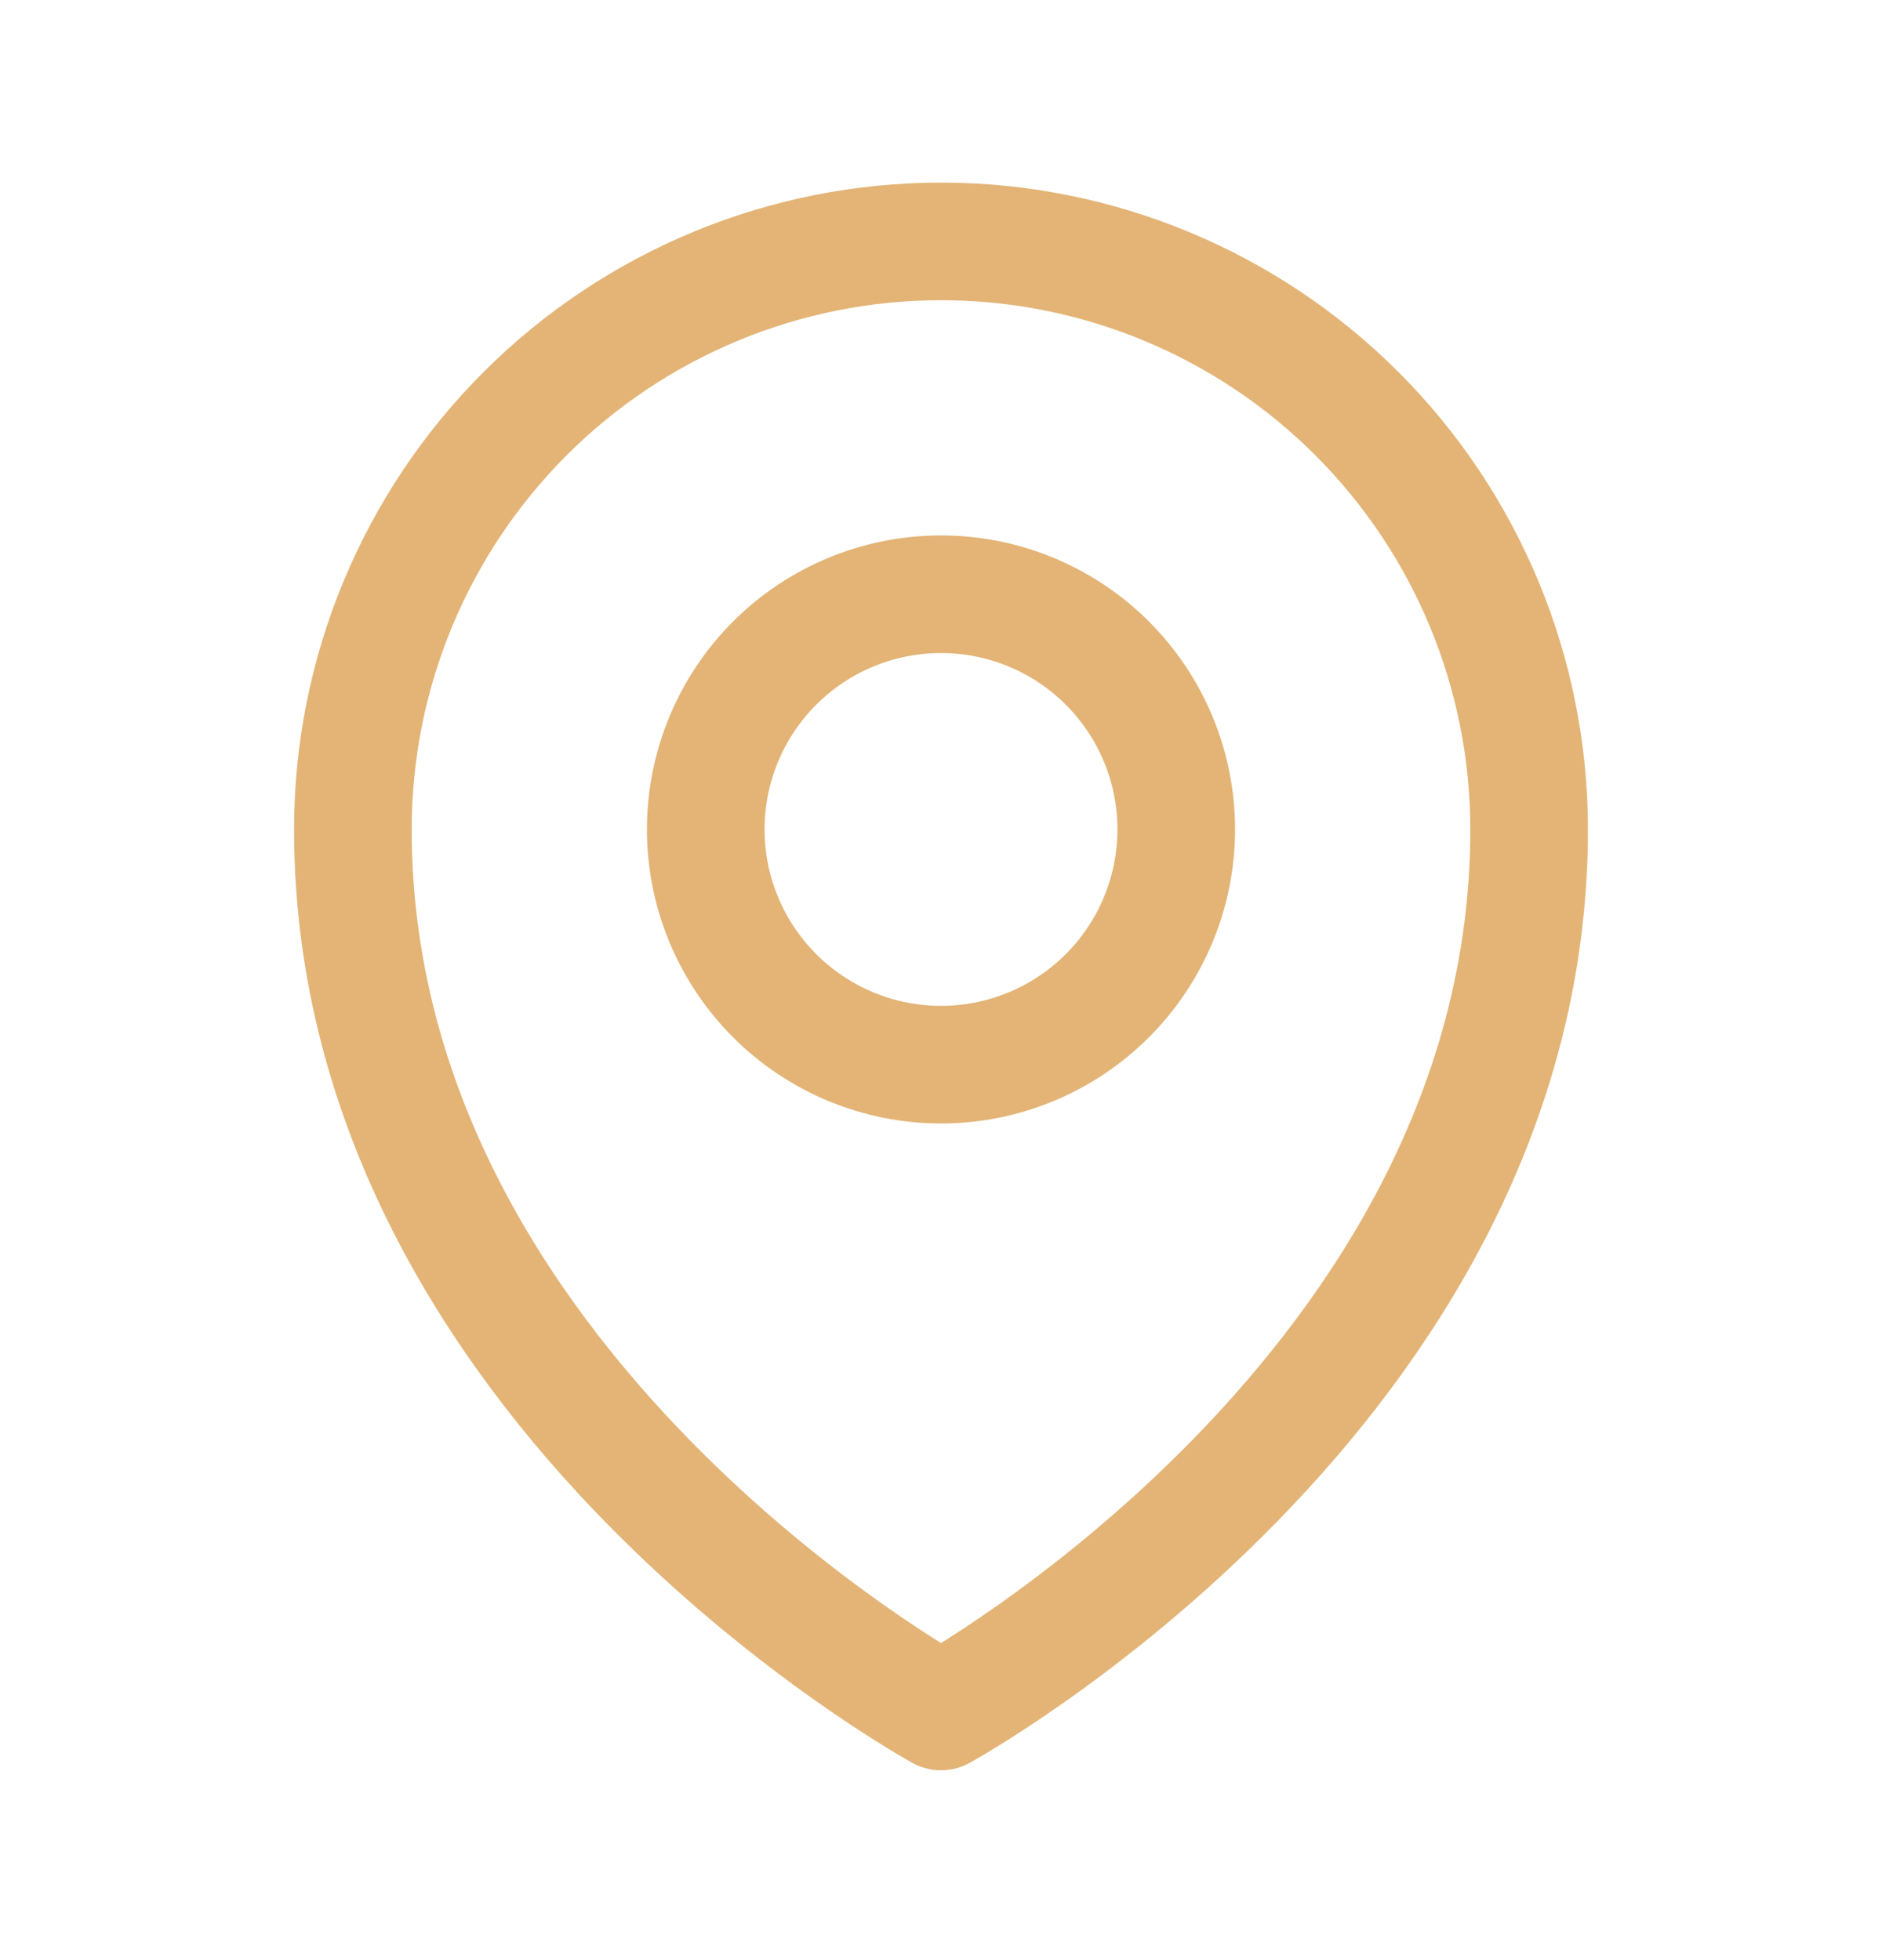
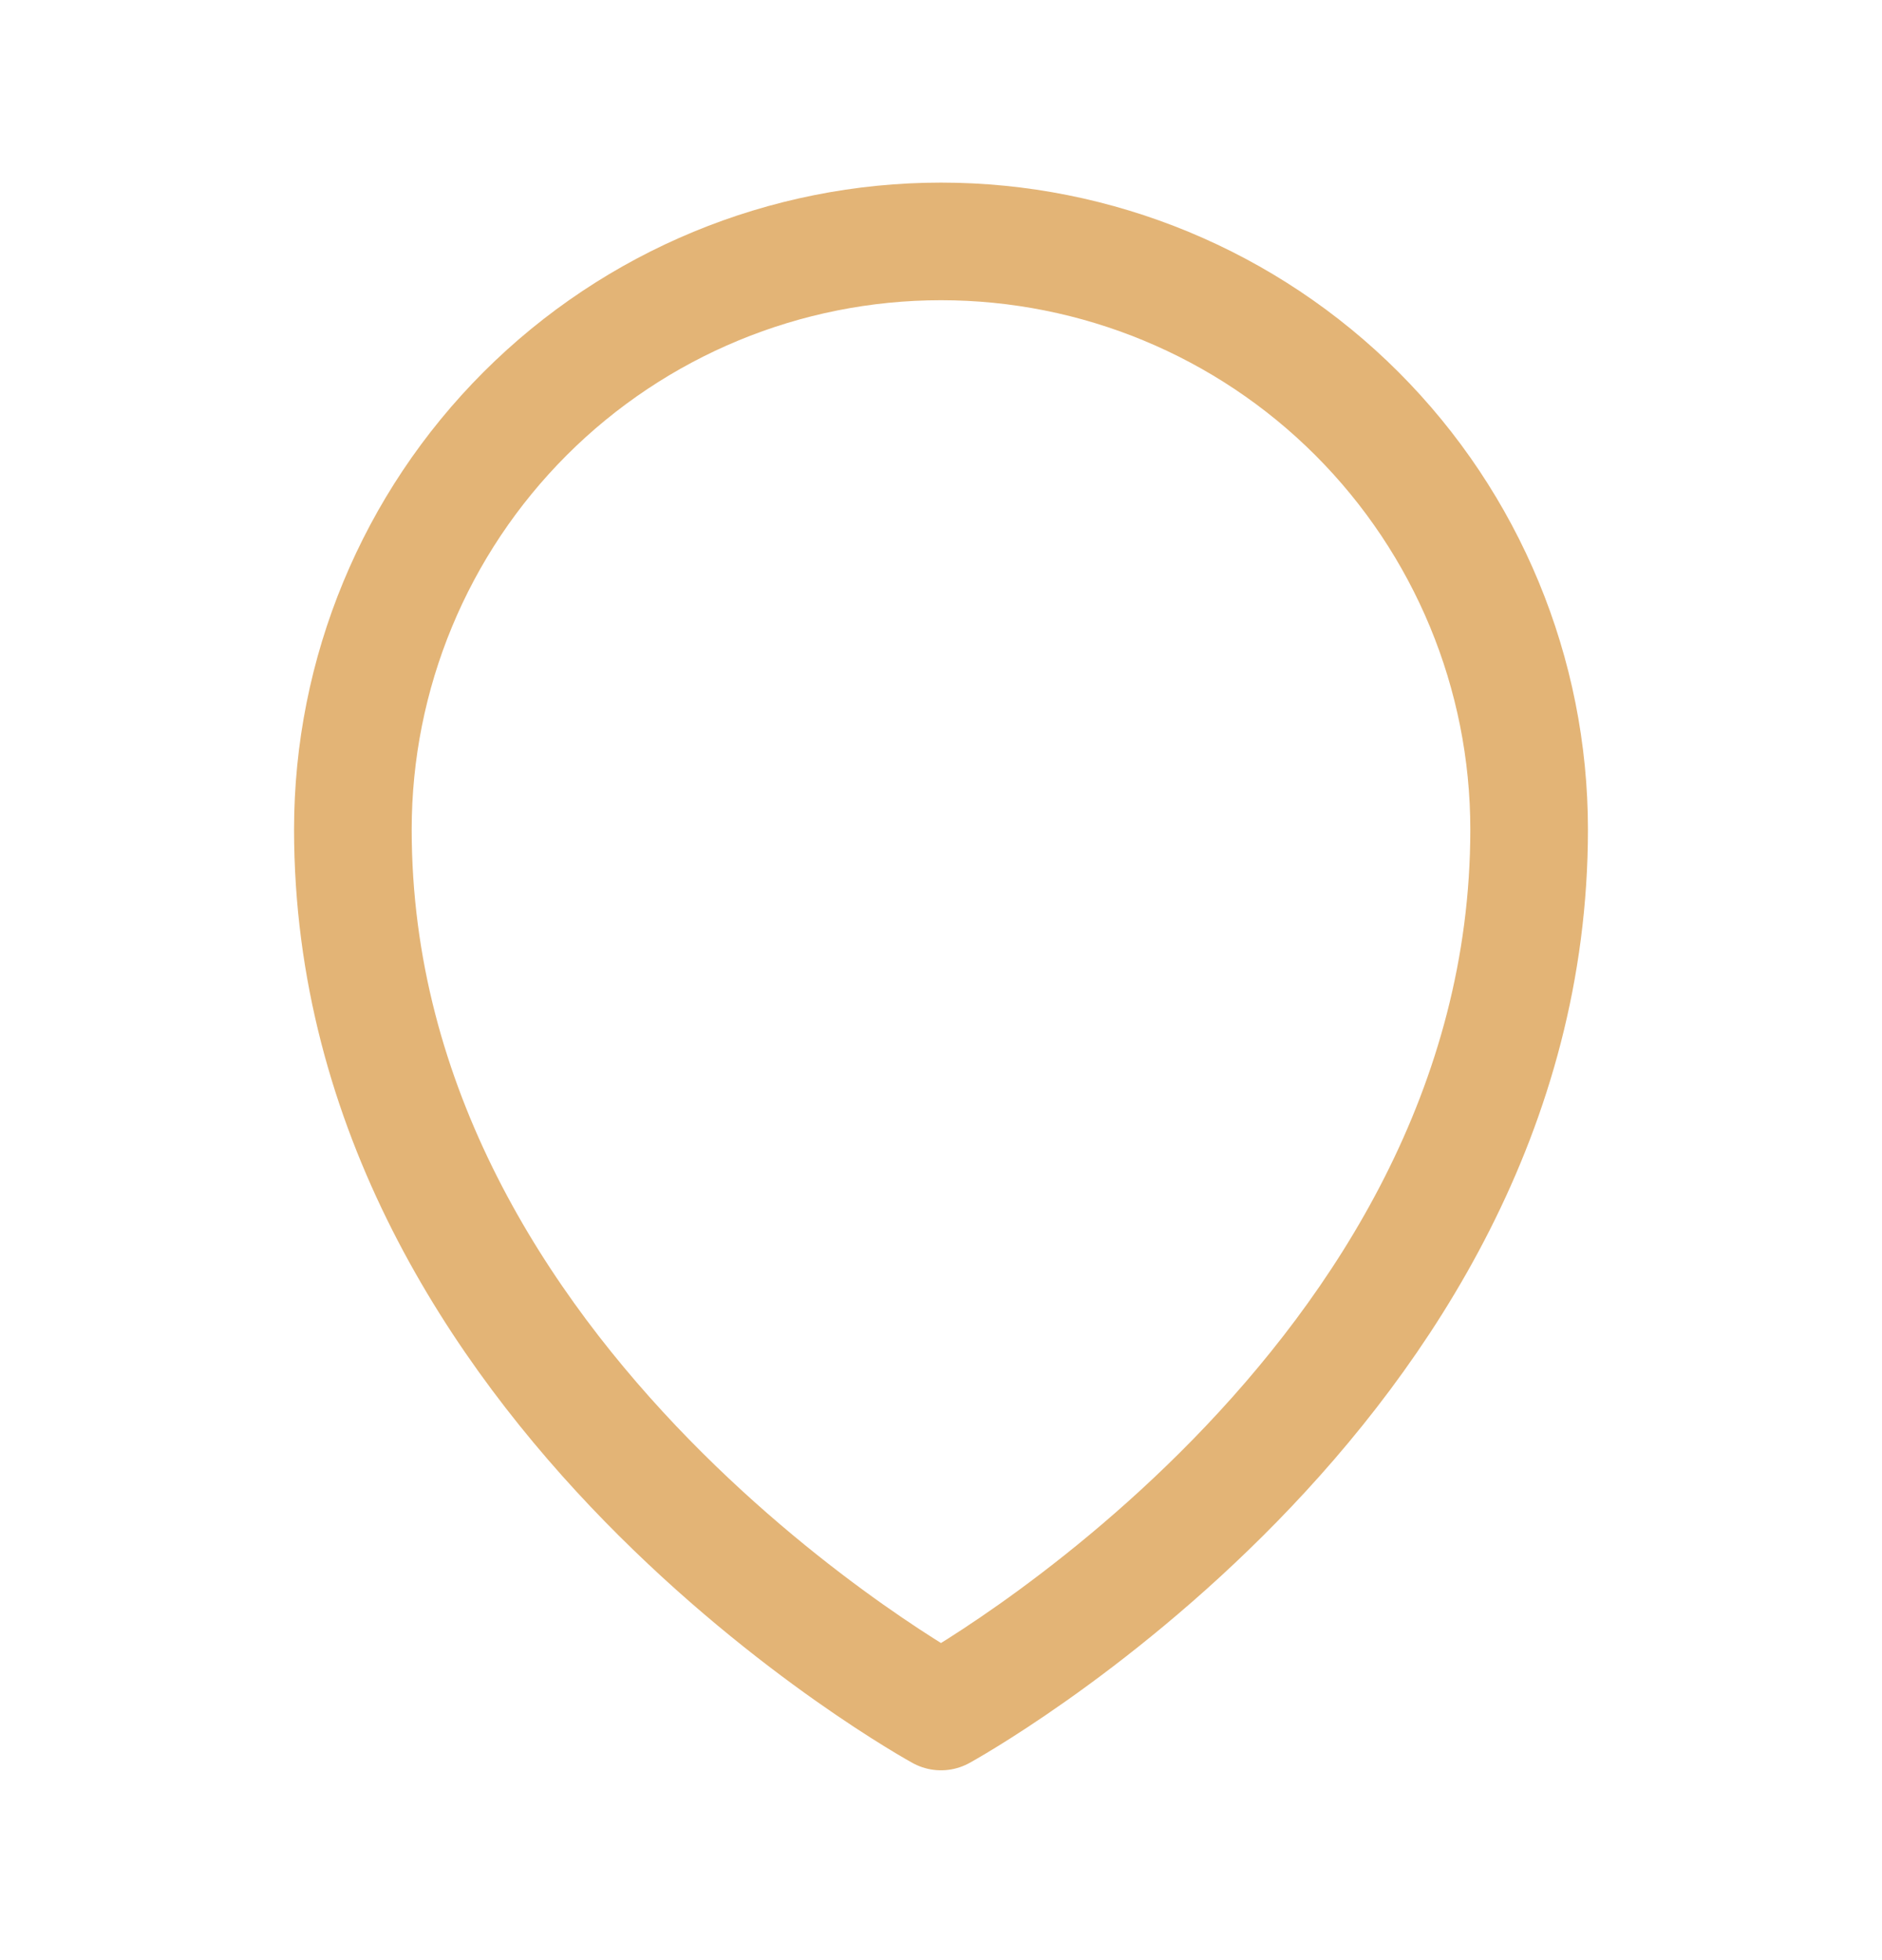
<svg xmlns="http://www.w3.org/2000/svg" width="24" height="25" viewBox="0 0 24 25" fill="none">
-   <path d="M15 10.579C15 11.374 14.684 12.137 14.121 12.7C13.559 13.262 12.796 13.579 12 13.579C11.204 13.579 10.441 13.262 9.879 12.7C9.316 12.137 9 11.374 9 10.579C9 9.783 9.316 9.02 9.879 8.457C10.441 7.895 11.204 7.579 12 7.579C12.796 7.579 13.559 7.895 14.121 8.457C14.684 9.02 15 9.783 15 10.579Z" stroke="#E3B476" stroke-width="1.5" stroke-linecap="round" stroke-linejoin="round" />
  <path d="M19.5 10.579C19.5 17.721 12 21.829 12 21.829C12 21.829 4.5 17.721 4.5 10.579C4.5 8.589 5.29 6.682 6.697 5.275C8.103 3.869 10.011 3.079 12 3.079C13.989 3.079 15.897 3.869 17.303 5.275C18.71 6.682 19.5 8.589 19.5 10.579Z" stroke="#E3B476" stroke-width="1.5" stroke-linecap="round" stroke-linejoin="round" />
</svg>